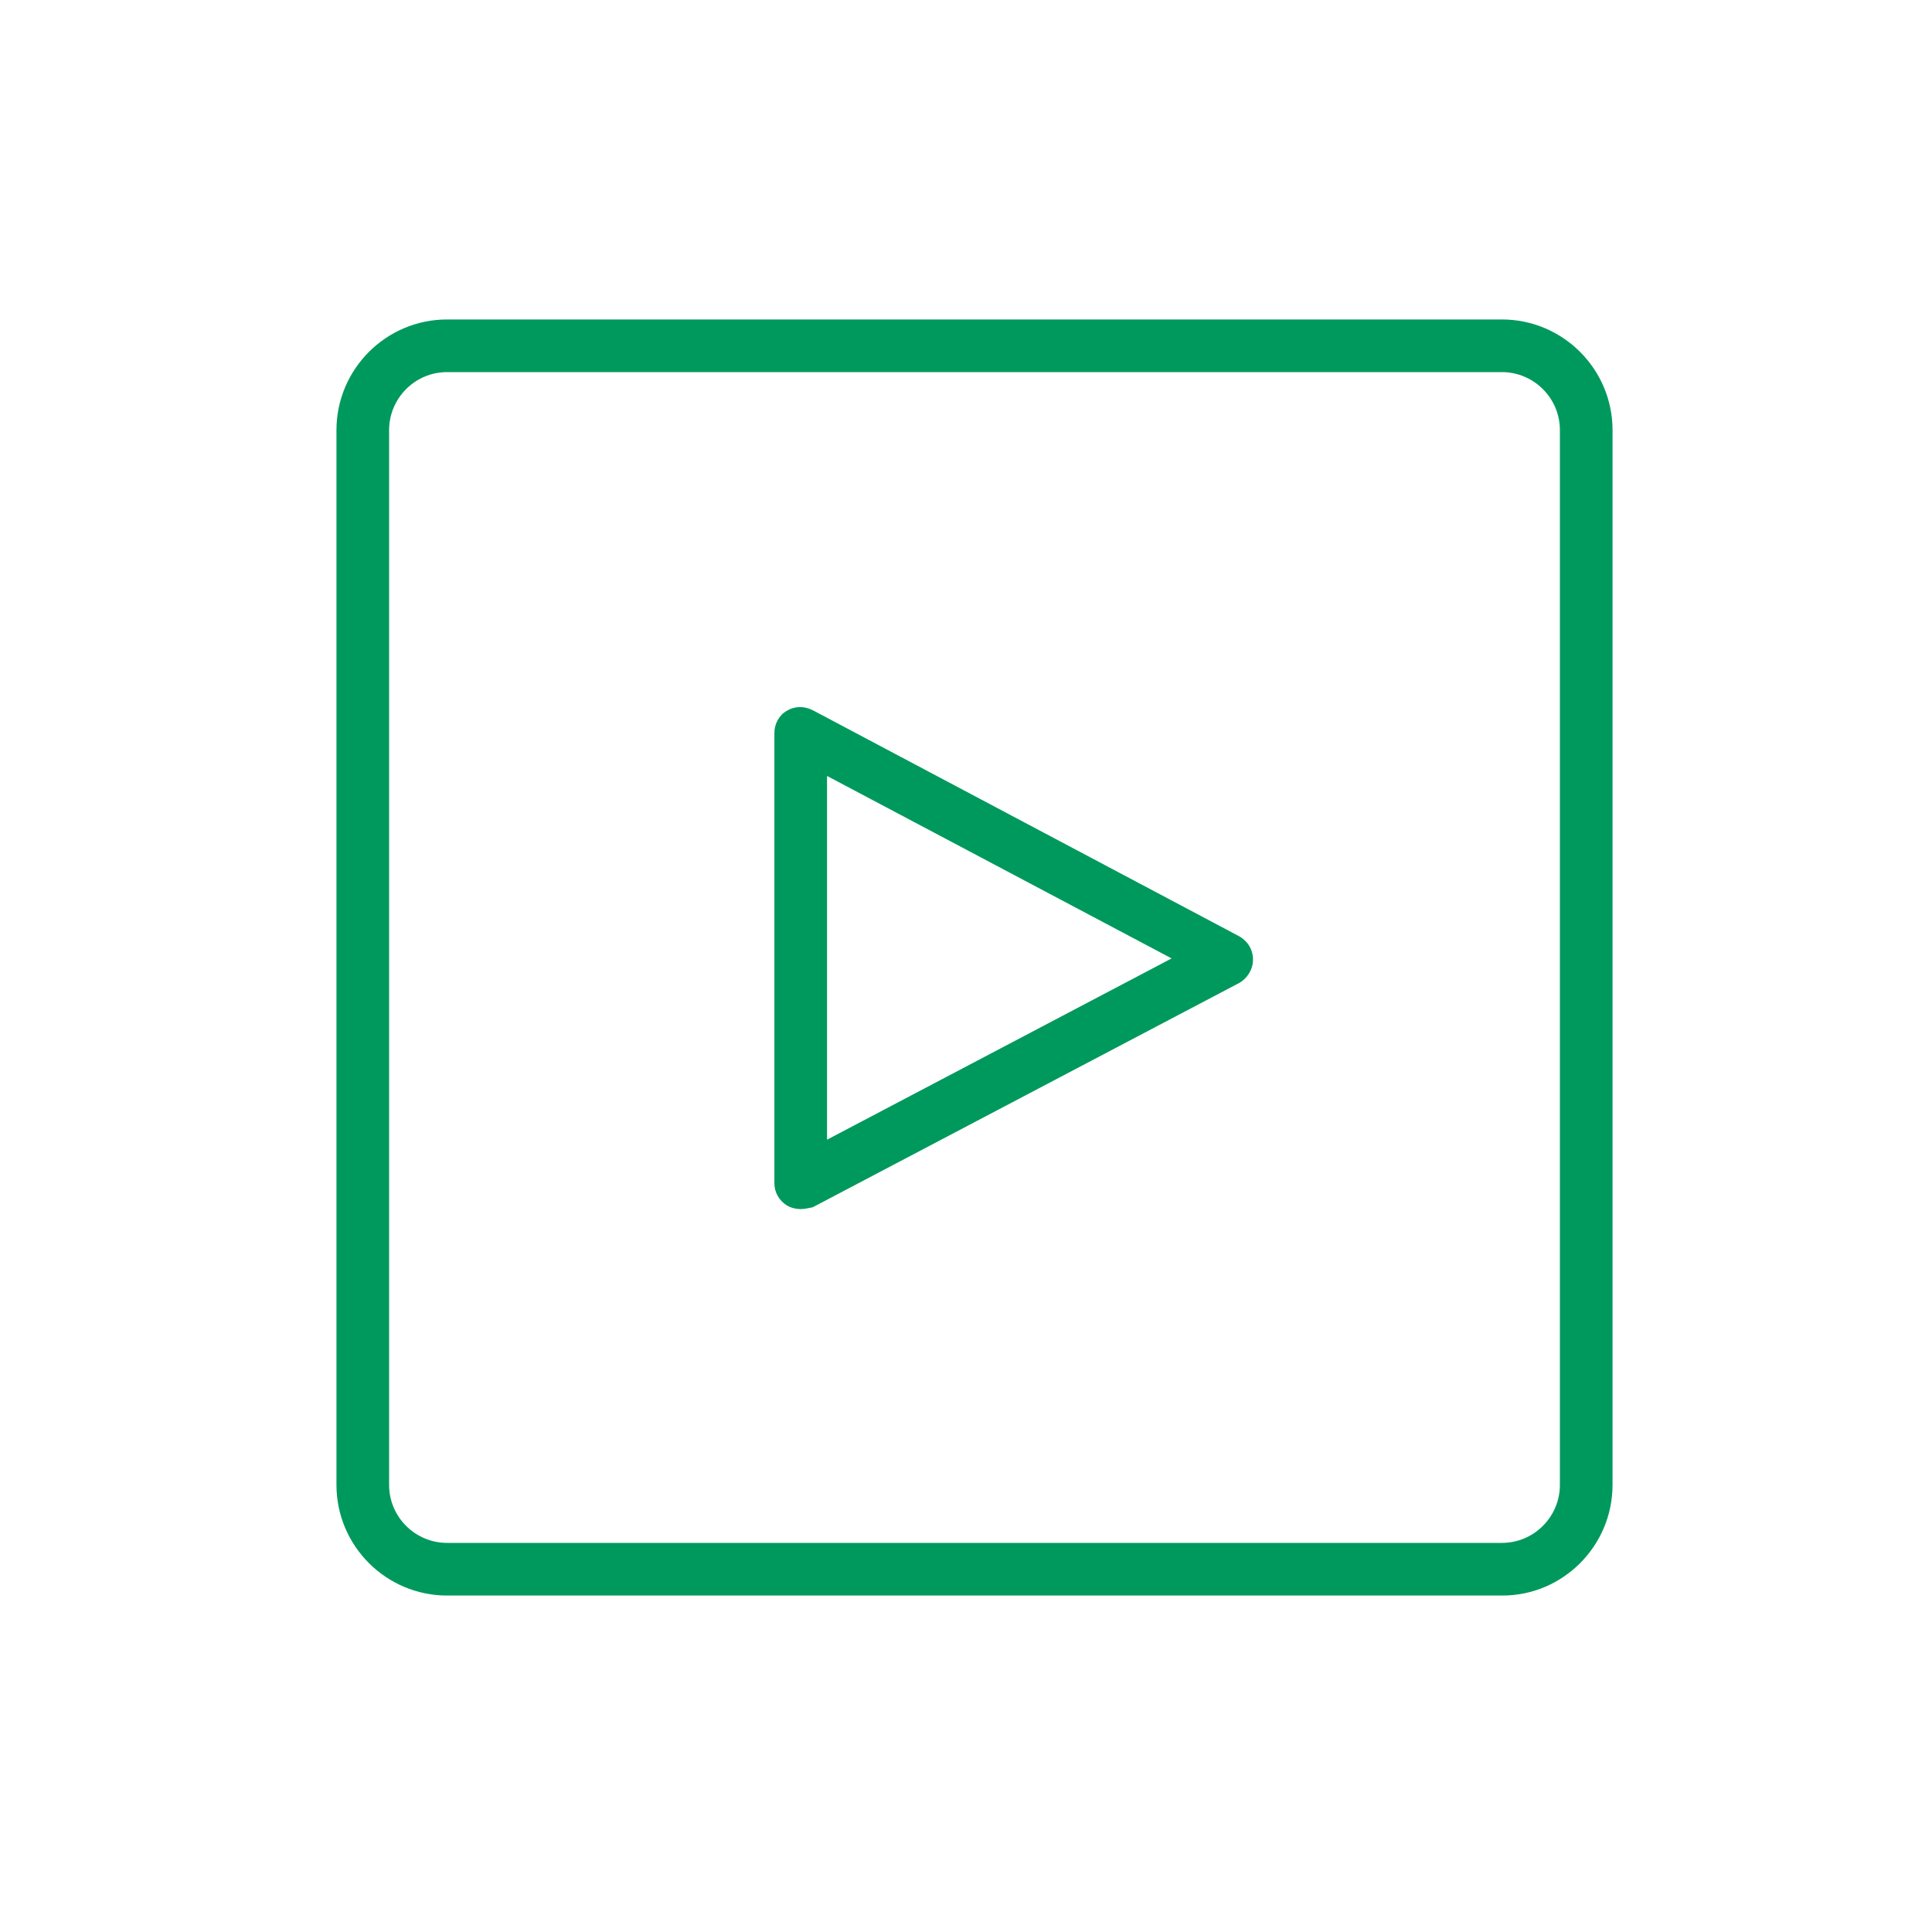
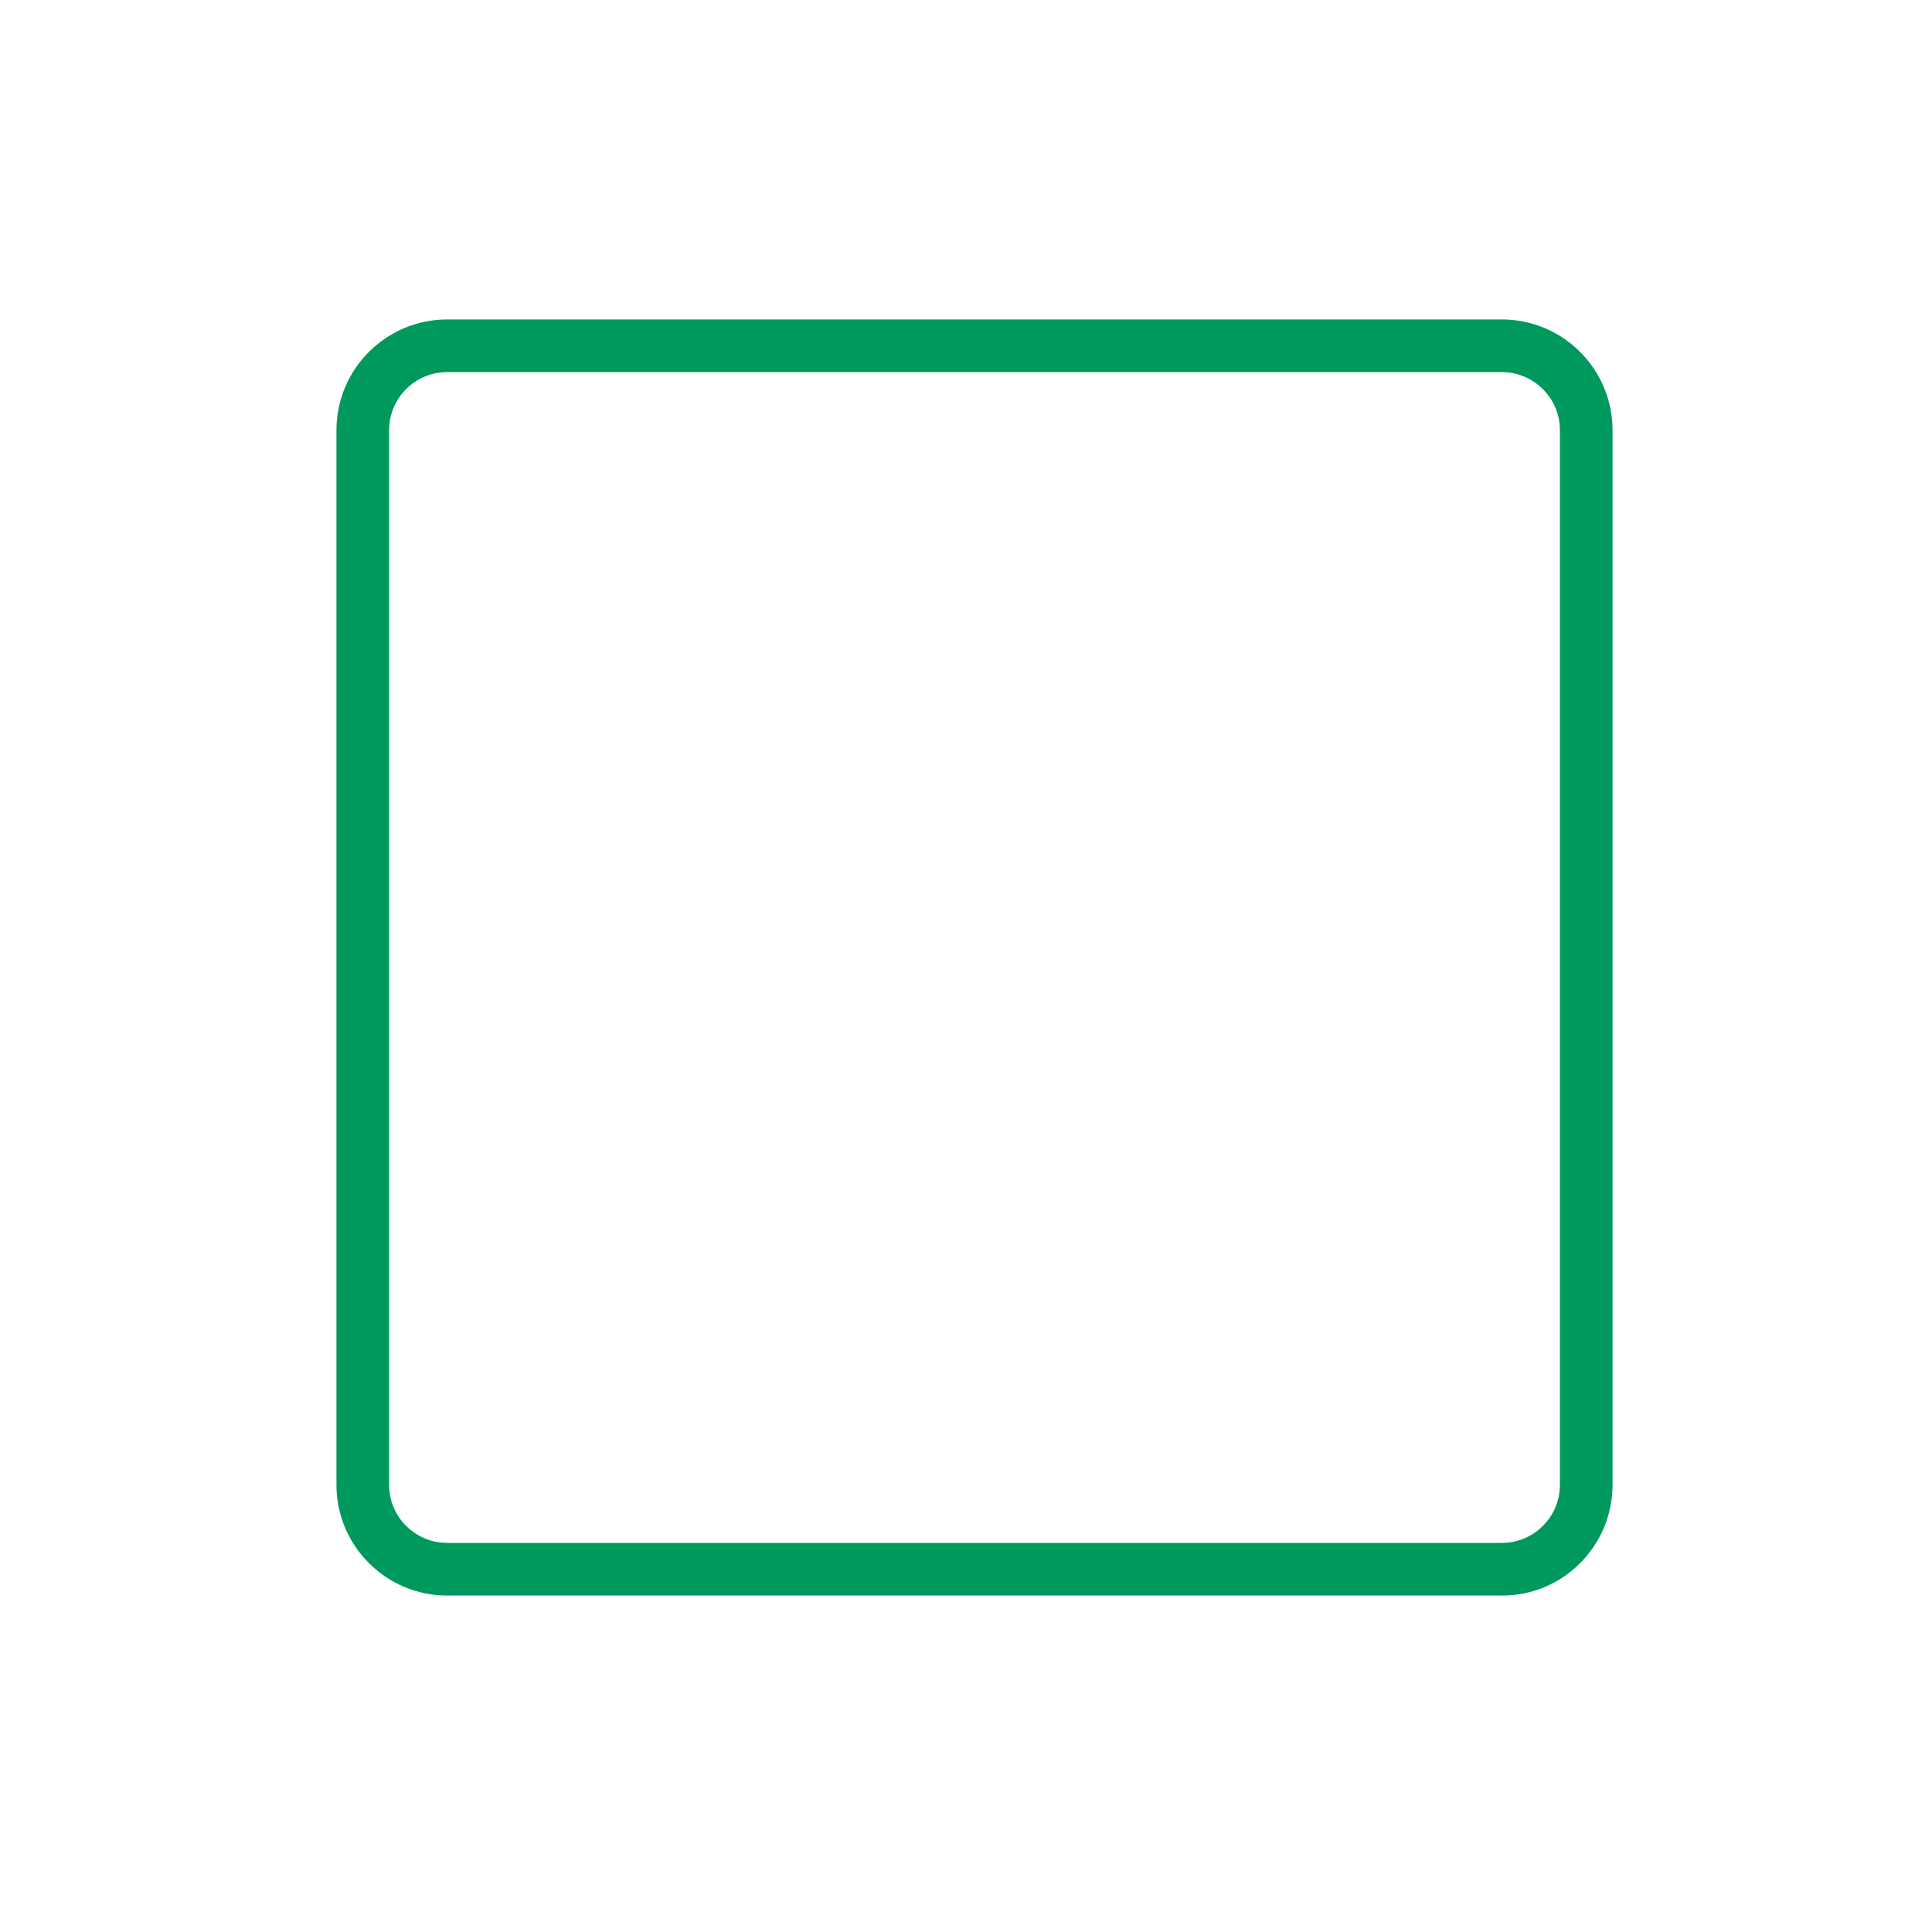
<svg xmlns="http://www.w3.org/2000/svg" width="40" height="40" viewBox="0 0 40 40" fill="none">
  <path d="M31.107 33.034H9.257C7.994 33.034 6.966 32.006 6.966 30.743V8.906C6.966 7.642 7.994 6.614 9.257 6.614H31.095C32.358 6.614 33.386 7.642 33.386 8.906V30.743C33.386 32.006 32.358 33.034 31.107 33.034ZM9.257 7.704C8.588 7.704 8.056 8.249 8.056 8.906V30.743C8.056 31.412 8.601 31.944 9.257 31.944H31.095C31.763 31.944 32.296 31.399 32.296 30.743V8.906C32.296 8.237 31.751 7.704 31.095 7.704H9.257Z" fill="#00995D" />
-   <path d="M16.578 25.033C16.479 25.033 16.38 25.008 16.293 24.959C16.132 24.859 16.033 24.686 16.033 24.5V15.173C16.033 14.988 16.132 14.802 16.293 14.715C16.454 14.616 16.652 14.616 16.825 14.703L25.657 19.385C25.83 19.484 25.942 19.657 25.942 19.868C25.942 20.066 25.83 20.252 25.657 20.351L16.825 24.996C16.751 25.008 16.664 25.033 16.578 25.033ZM17.123 16.065V23.596L24.257 19.843L17.123 16.065Z" fill="#00995D" />
</svg>